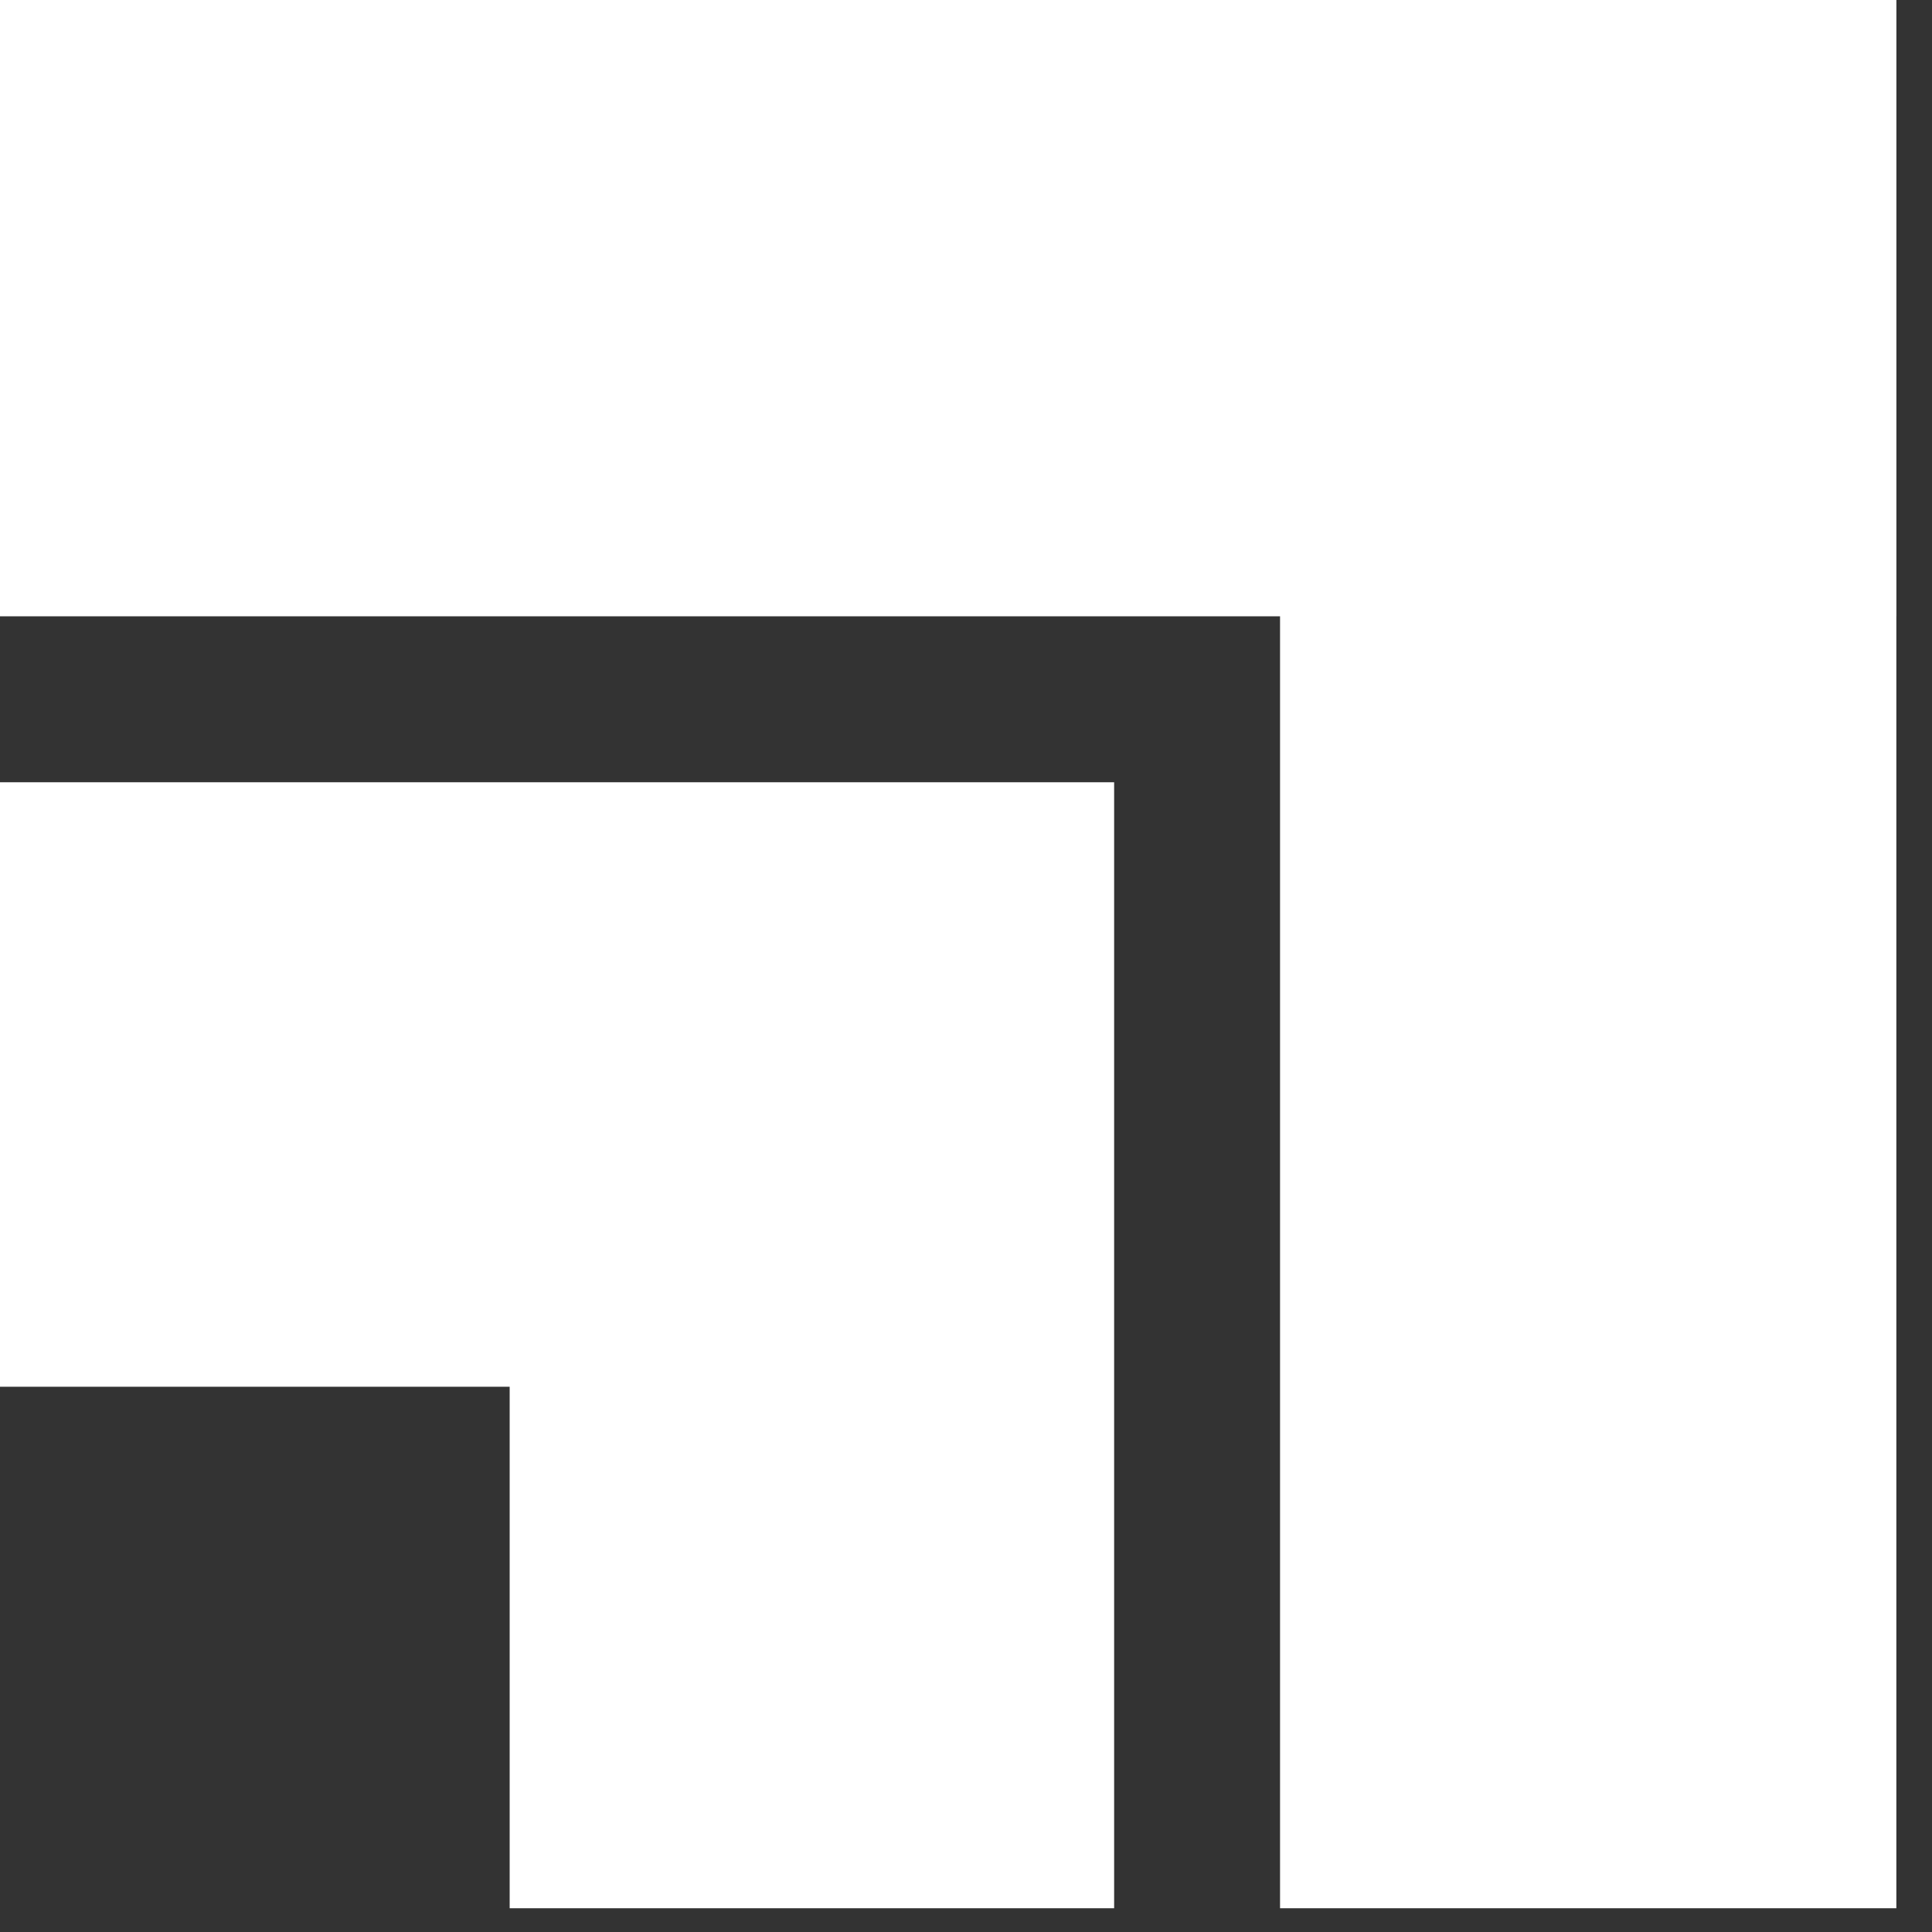
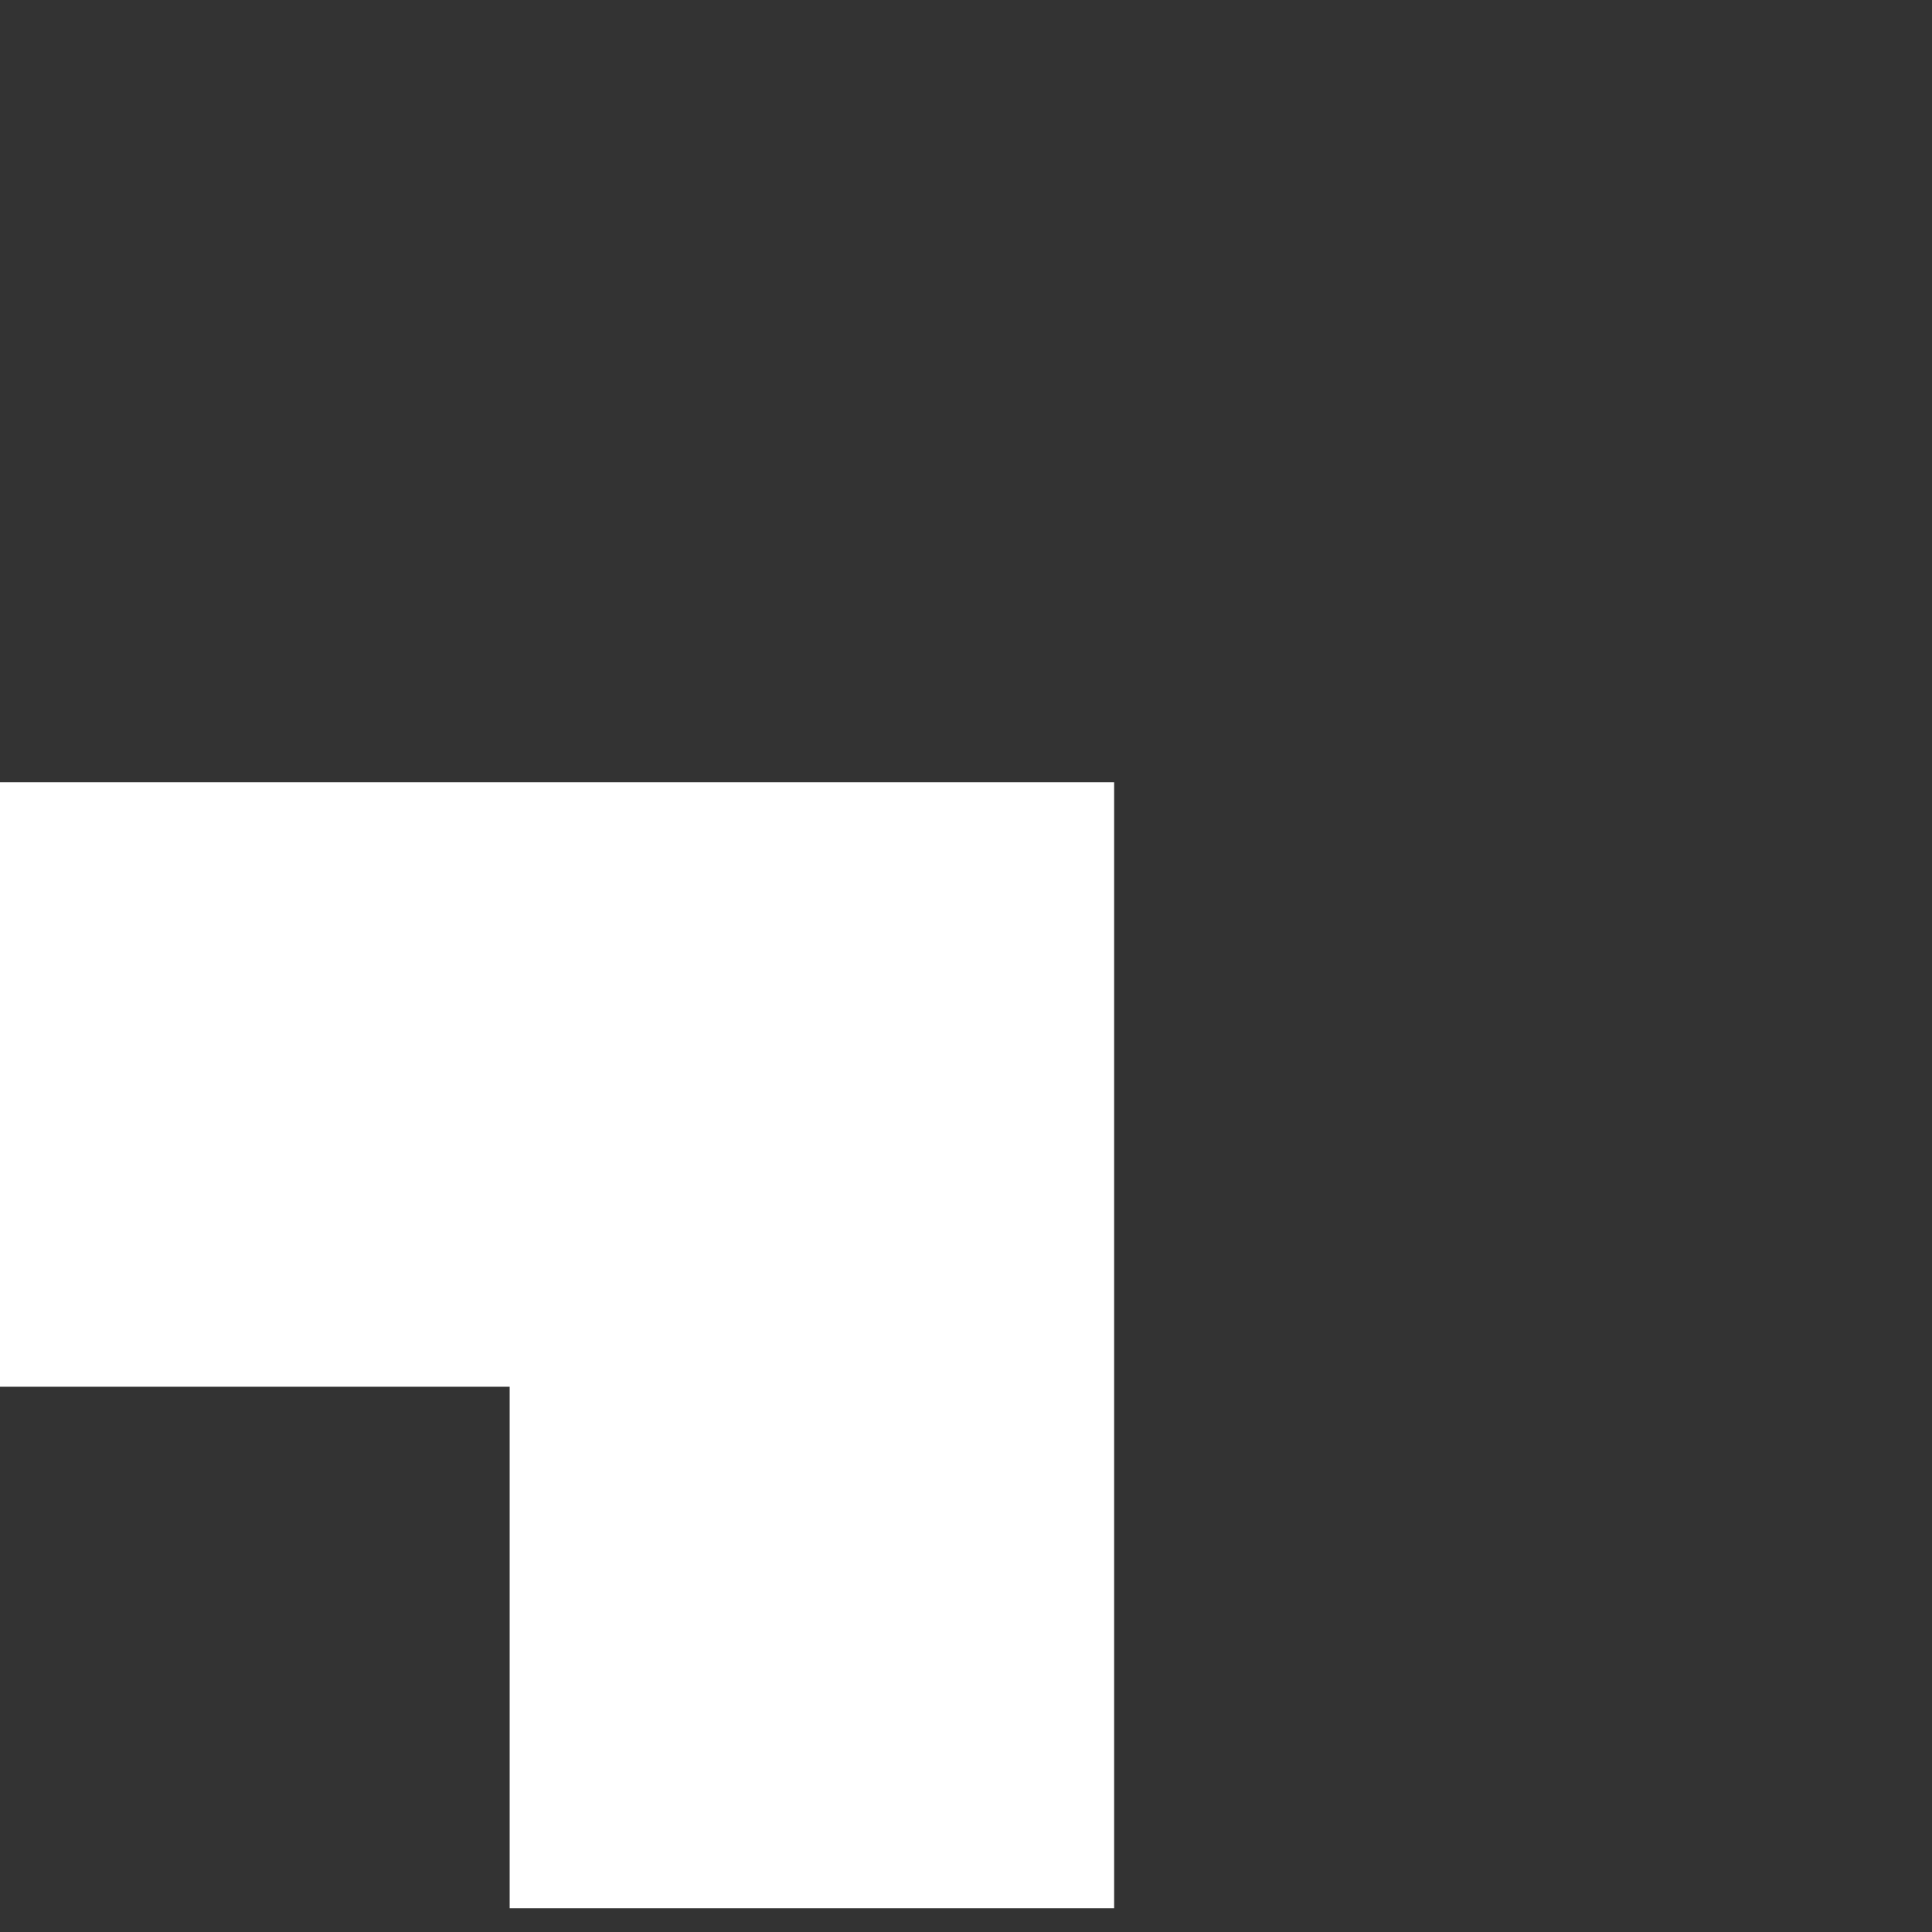
<svg xmlns="http://www.w3.org/2000/svg" width="40" height="40" viewBox="0 0 40 40" fill="none">
  <rect x="0" y="0" width="40" height="40" fill="#333333" stroke="none" />
-   <path fill-rule="evenodd" clip-rule="evenodd" d="M39.262 39.508V12.76H39.263V1.29433e-05L39.262 5.57775e-07L26.502 0L0 1.29433e-05V12.76H26.502V39.508H39.262Z" fill="white" />
  <path fill-rule="evenodd" clip-rule="evenodd" d="M23.067 16.196H0V28.711H10.552V39.508L23.067 39.508V28.711H23.067V16.196Z" fill="white" />
</svg>